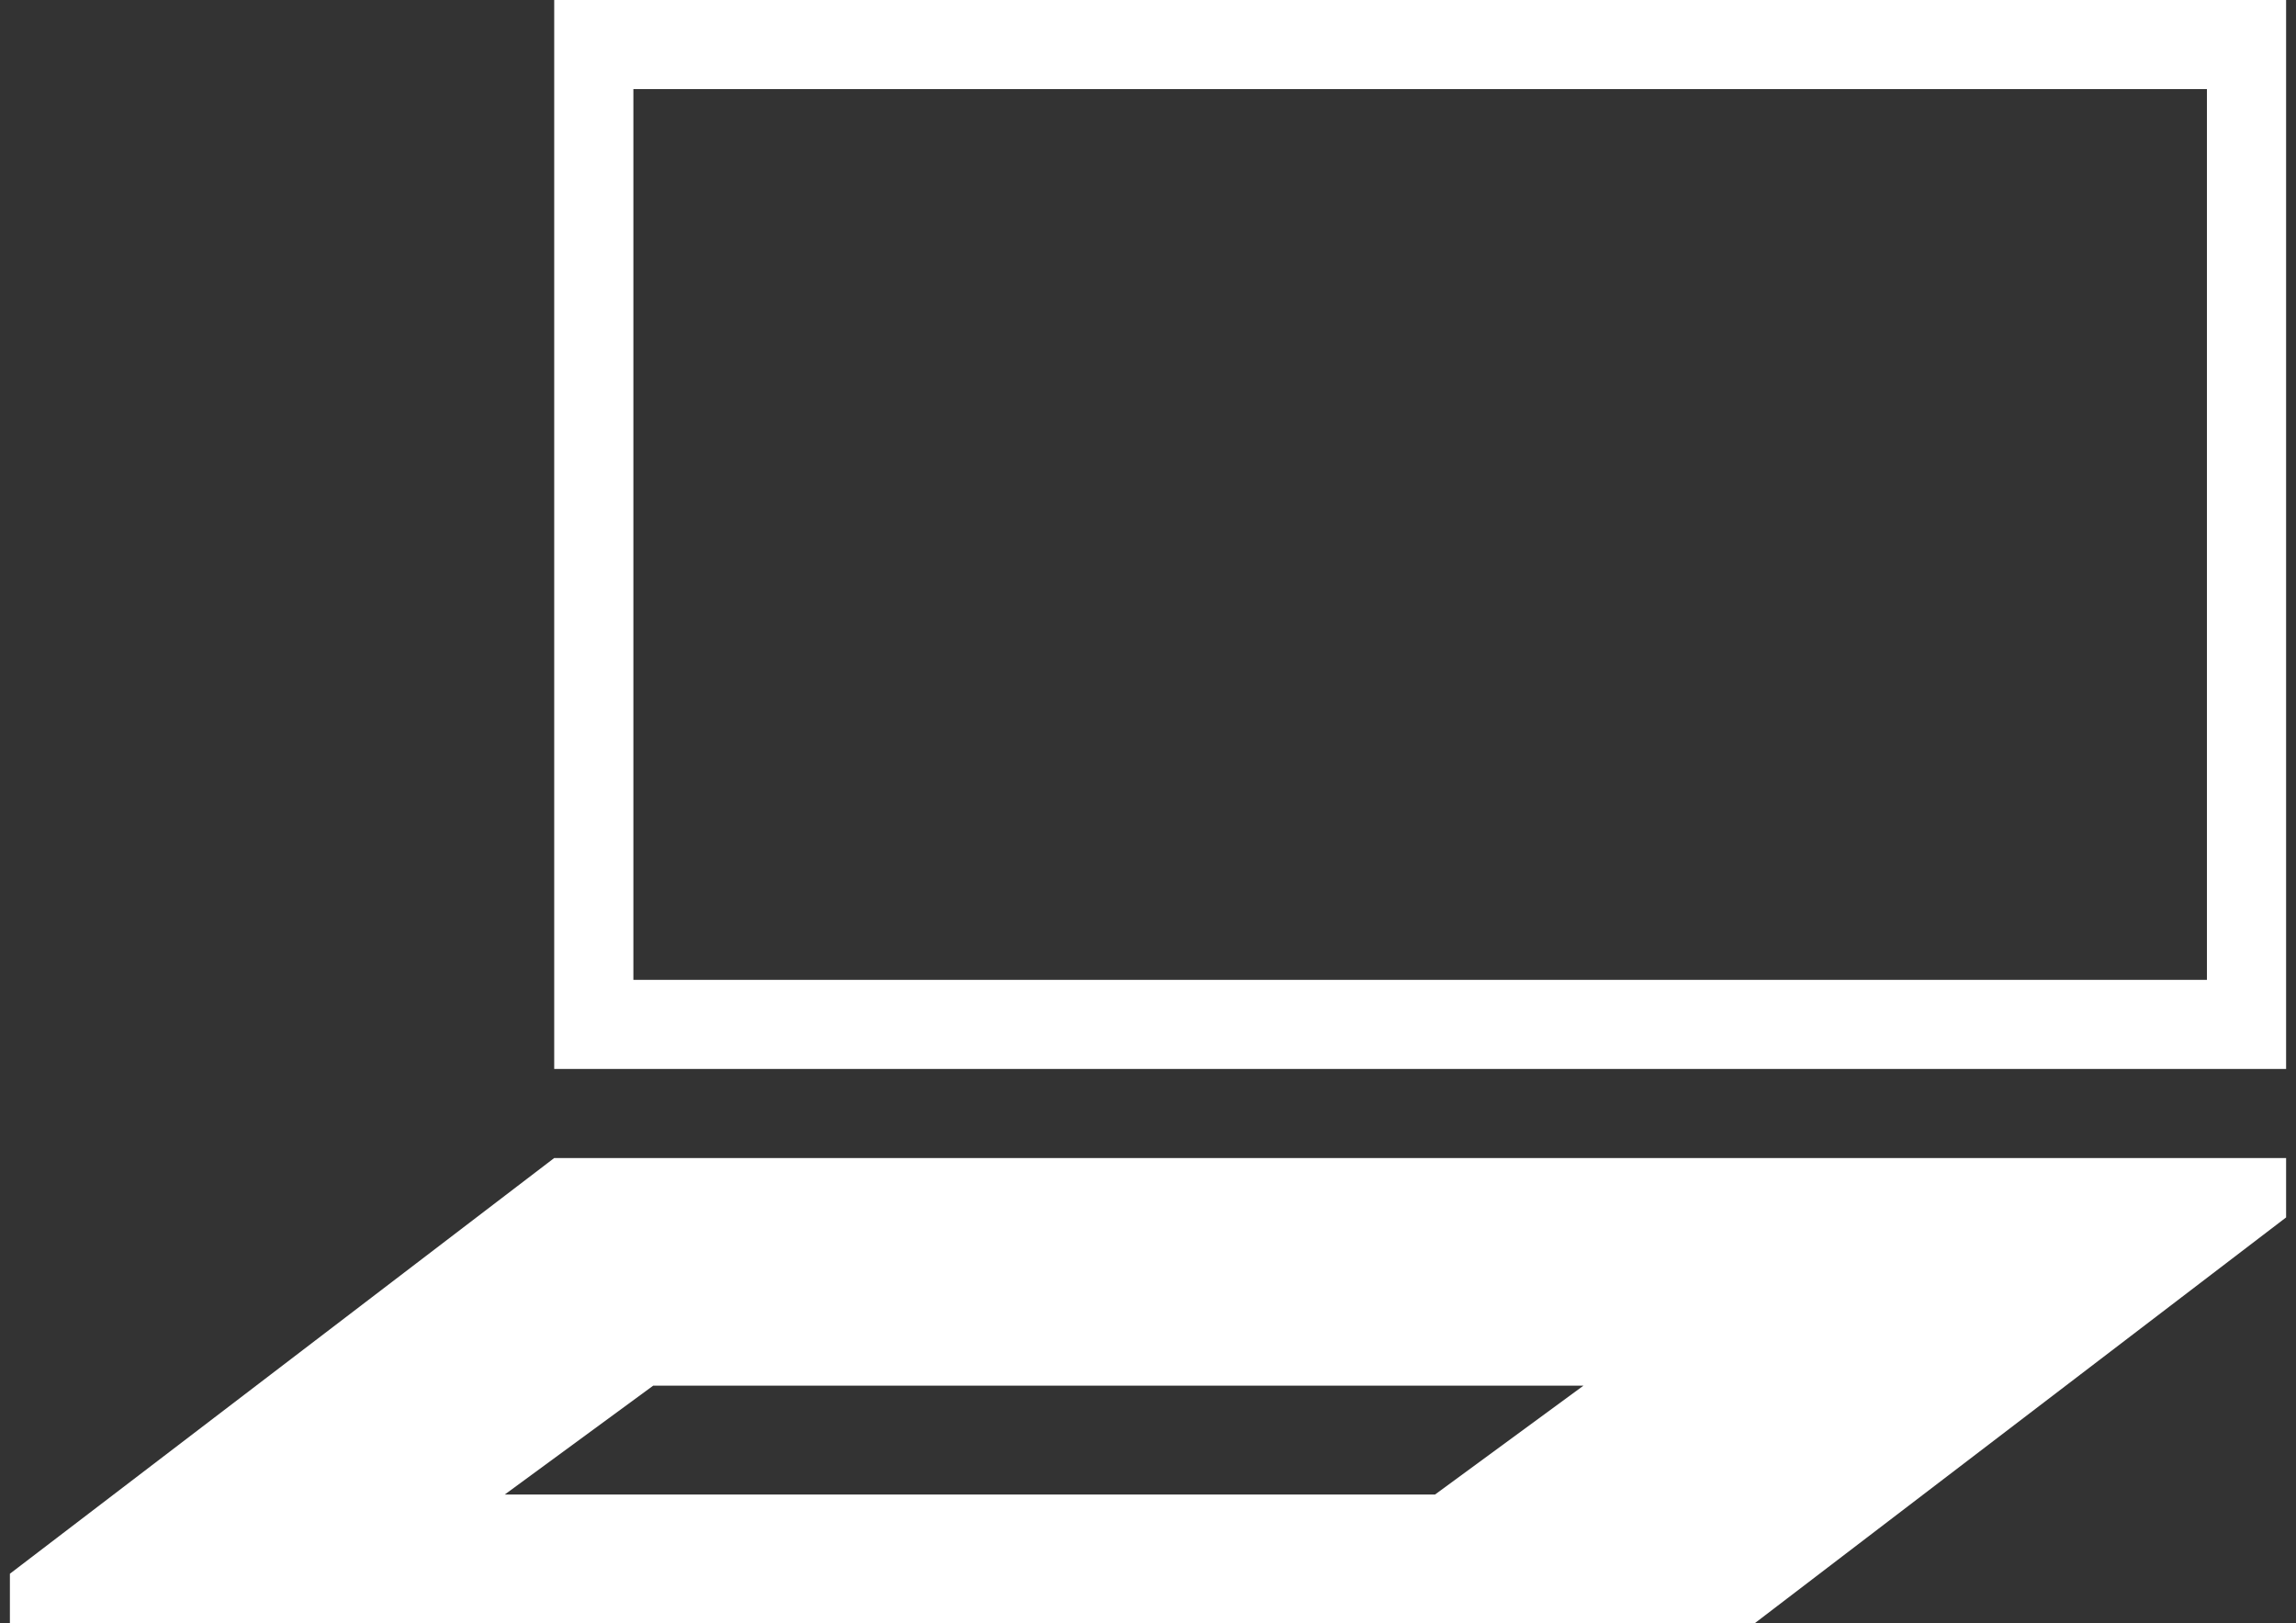
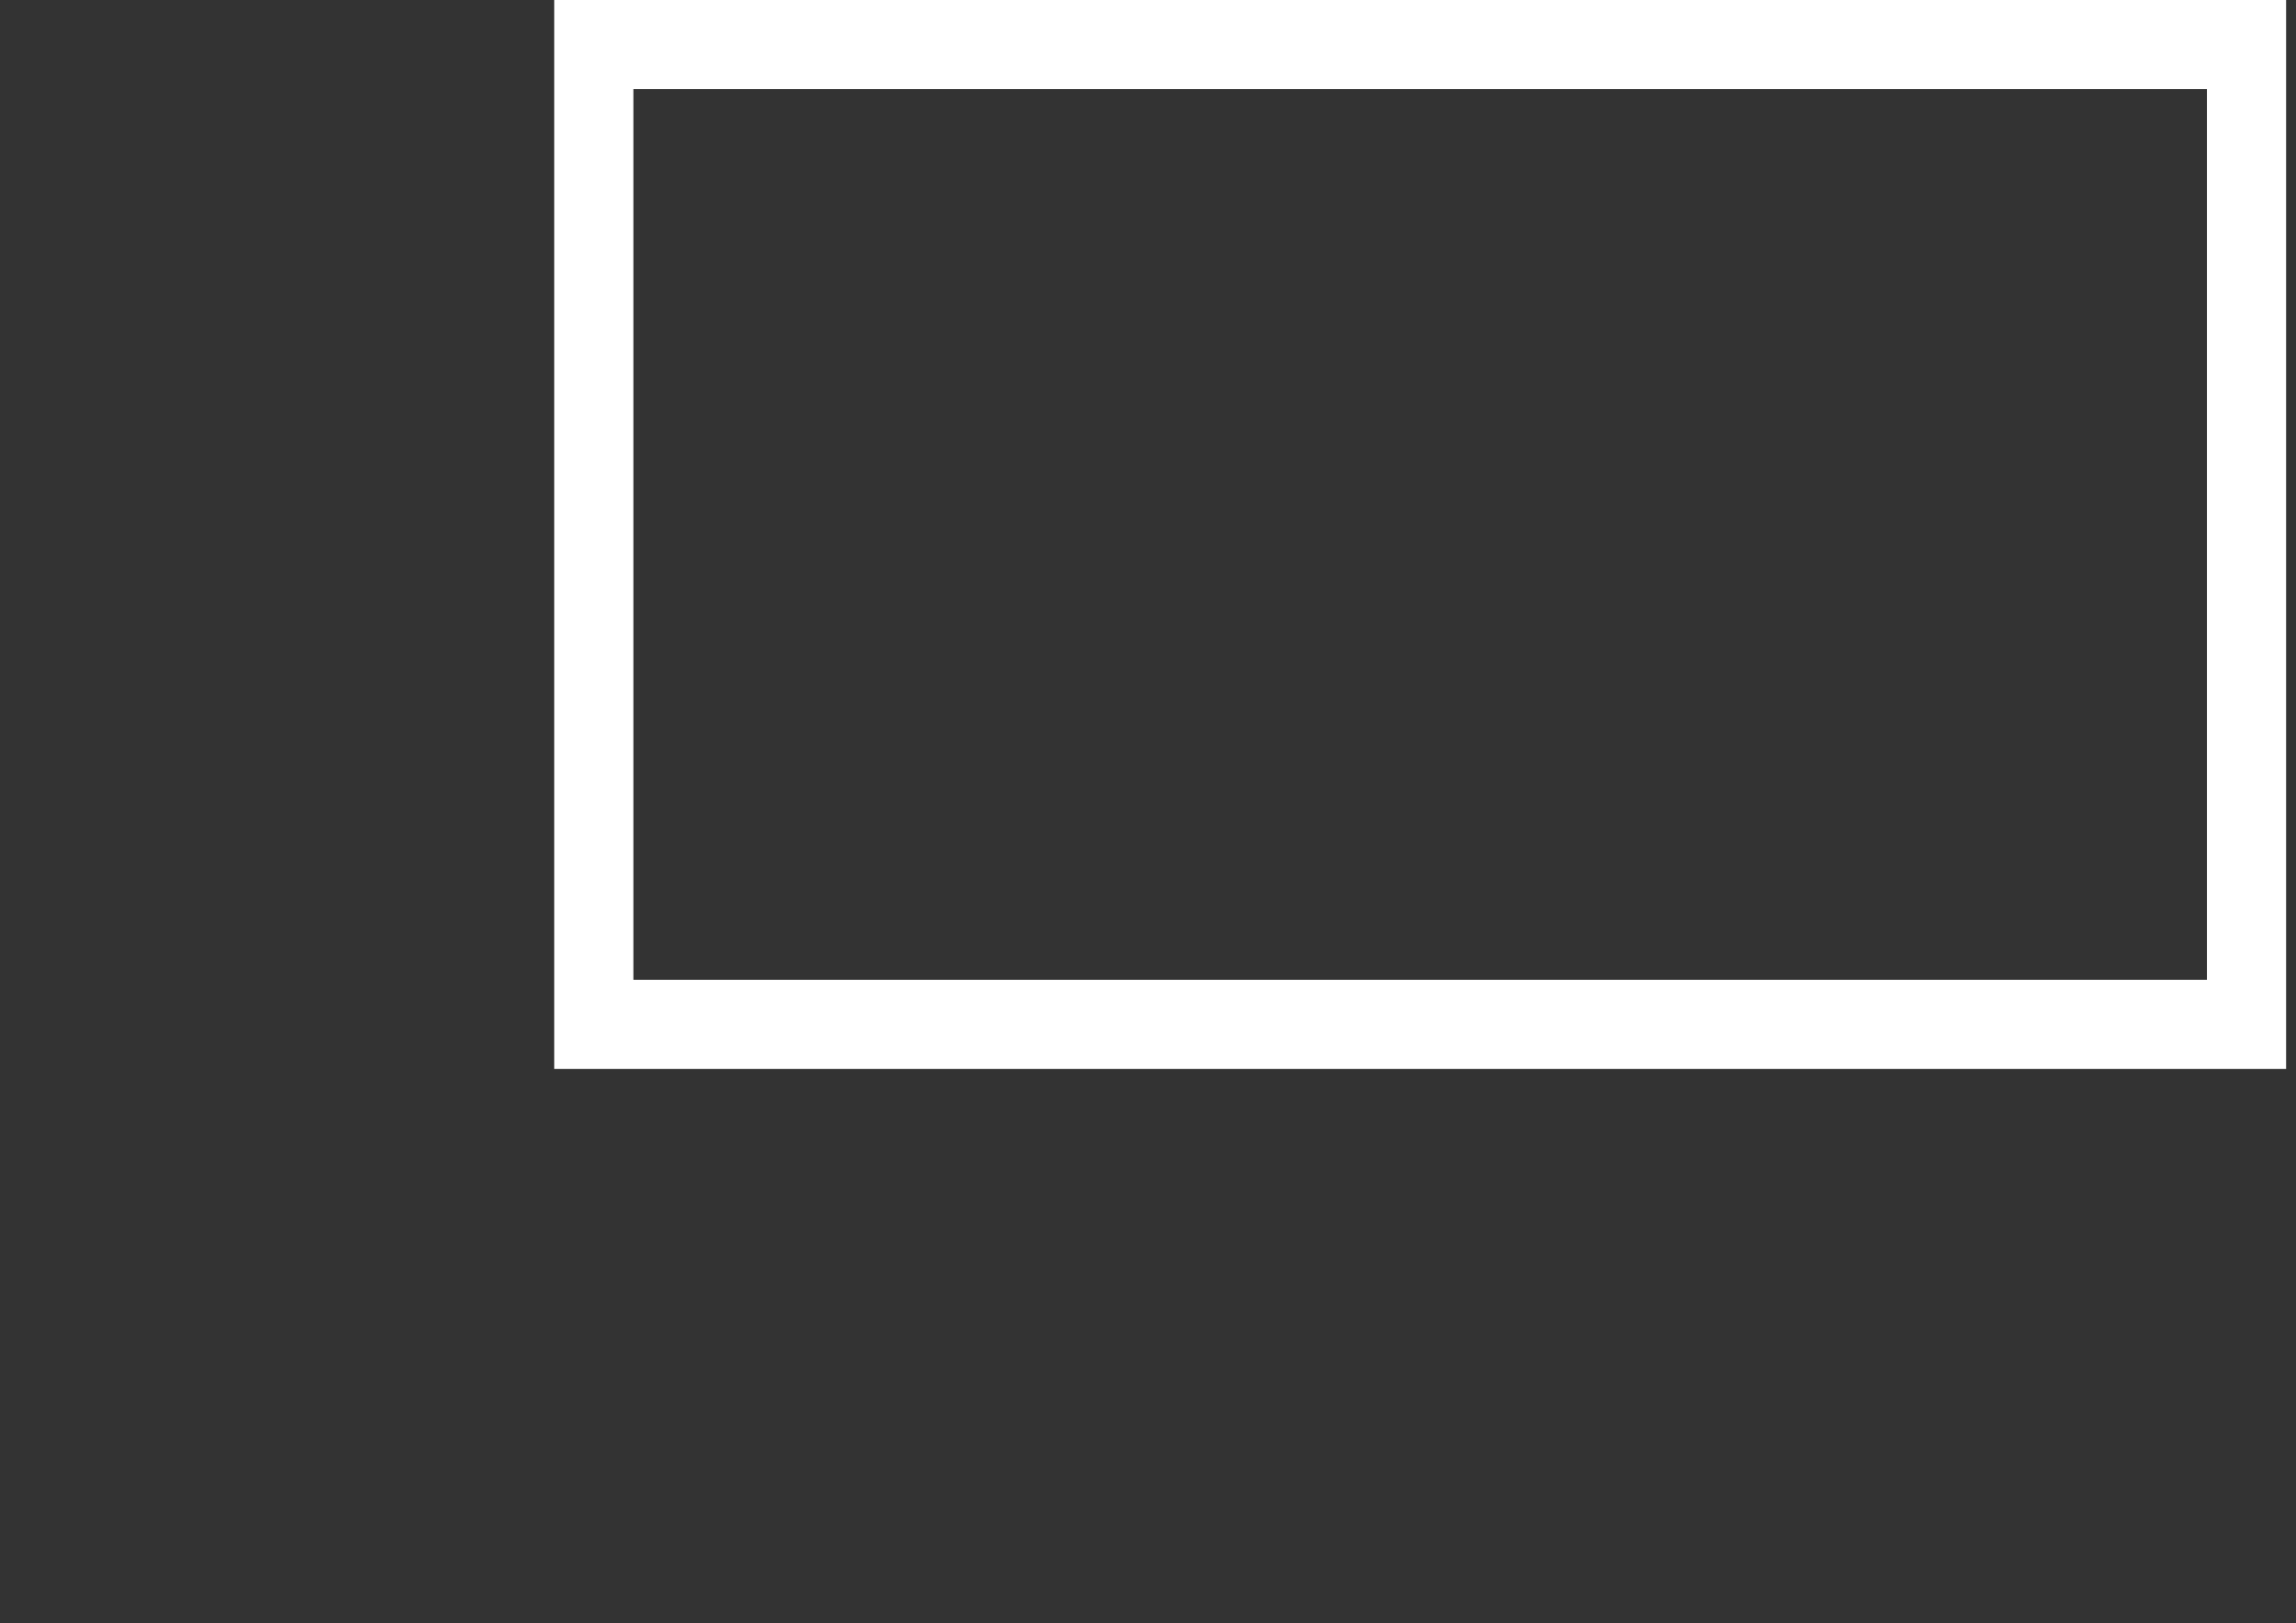
<svg xmlns="http://www.w3.org/2000/svg" version="1.1" id="レイヤー_1" x="0px" y="0px" viewBox="0 0 23.2 16.4" style="enable-background:new 0 0 23.2 16.4;" xml:space="preserve">
  <rect x="0" y="0" width="23.2" height="16.4" fill="#333333" stroke="none" />
  <style type="text/css">
	.st0{fill:#FFFFFF;}
</style>
  <g>
    <path class="st0" d="M5.6,0v10.8h17.5V0H5.6z M22.3,9.9H6.4v-9h15.9V9.9z" />
-     <path class="st0" d="M5.6,11.7l-5.5,4.2v0.6h17.5l5.5-4.2v-0.6H5.6z M14.5,15.1H5.1L6.6,14H16L14.5,15.1z" />
  </g>
</svg>